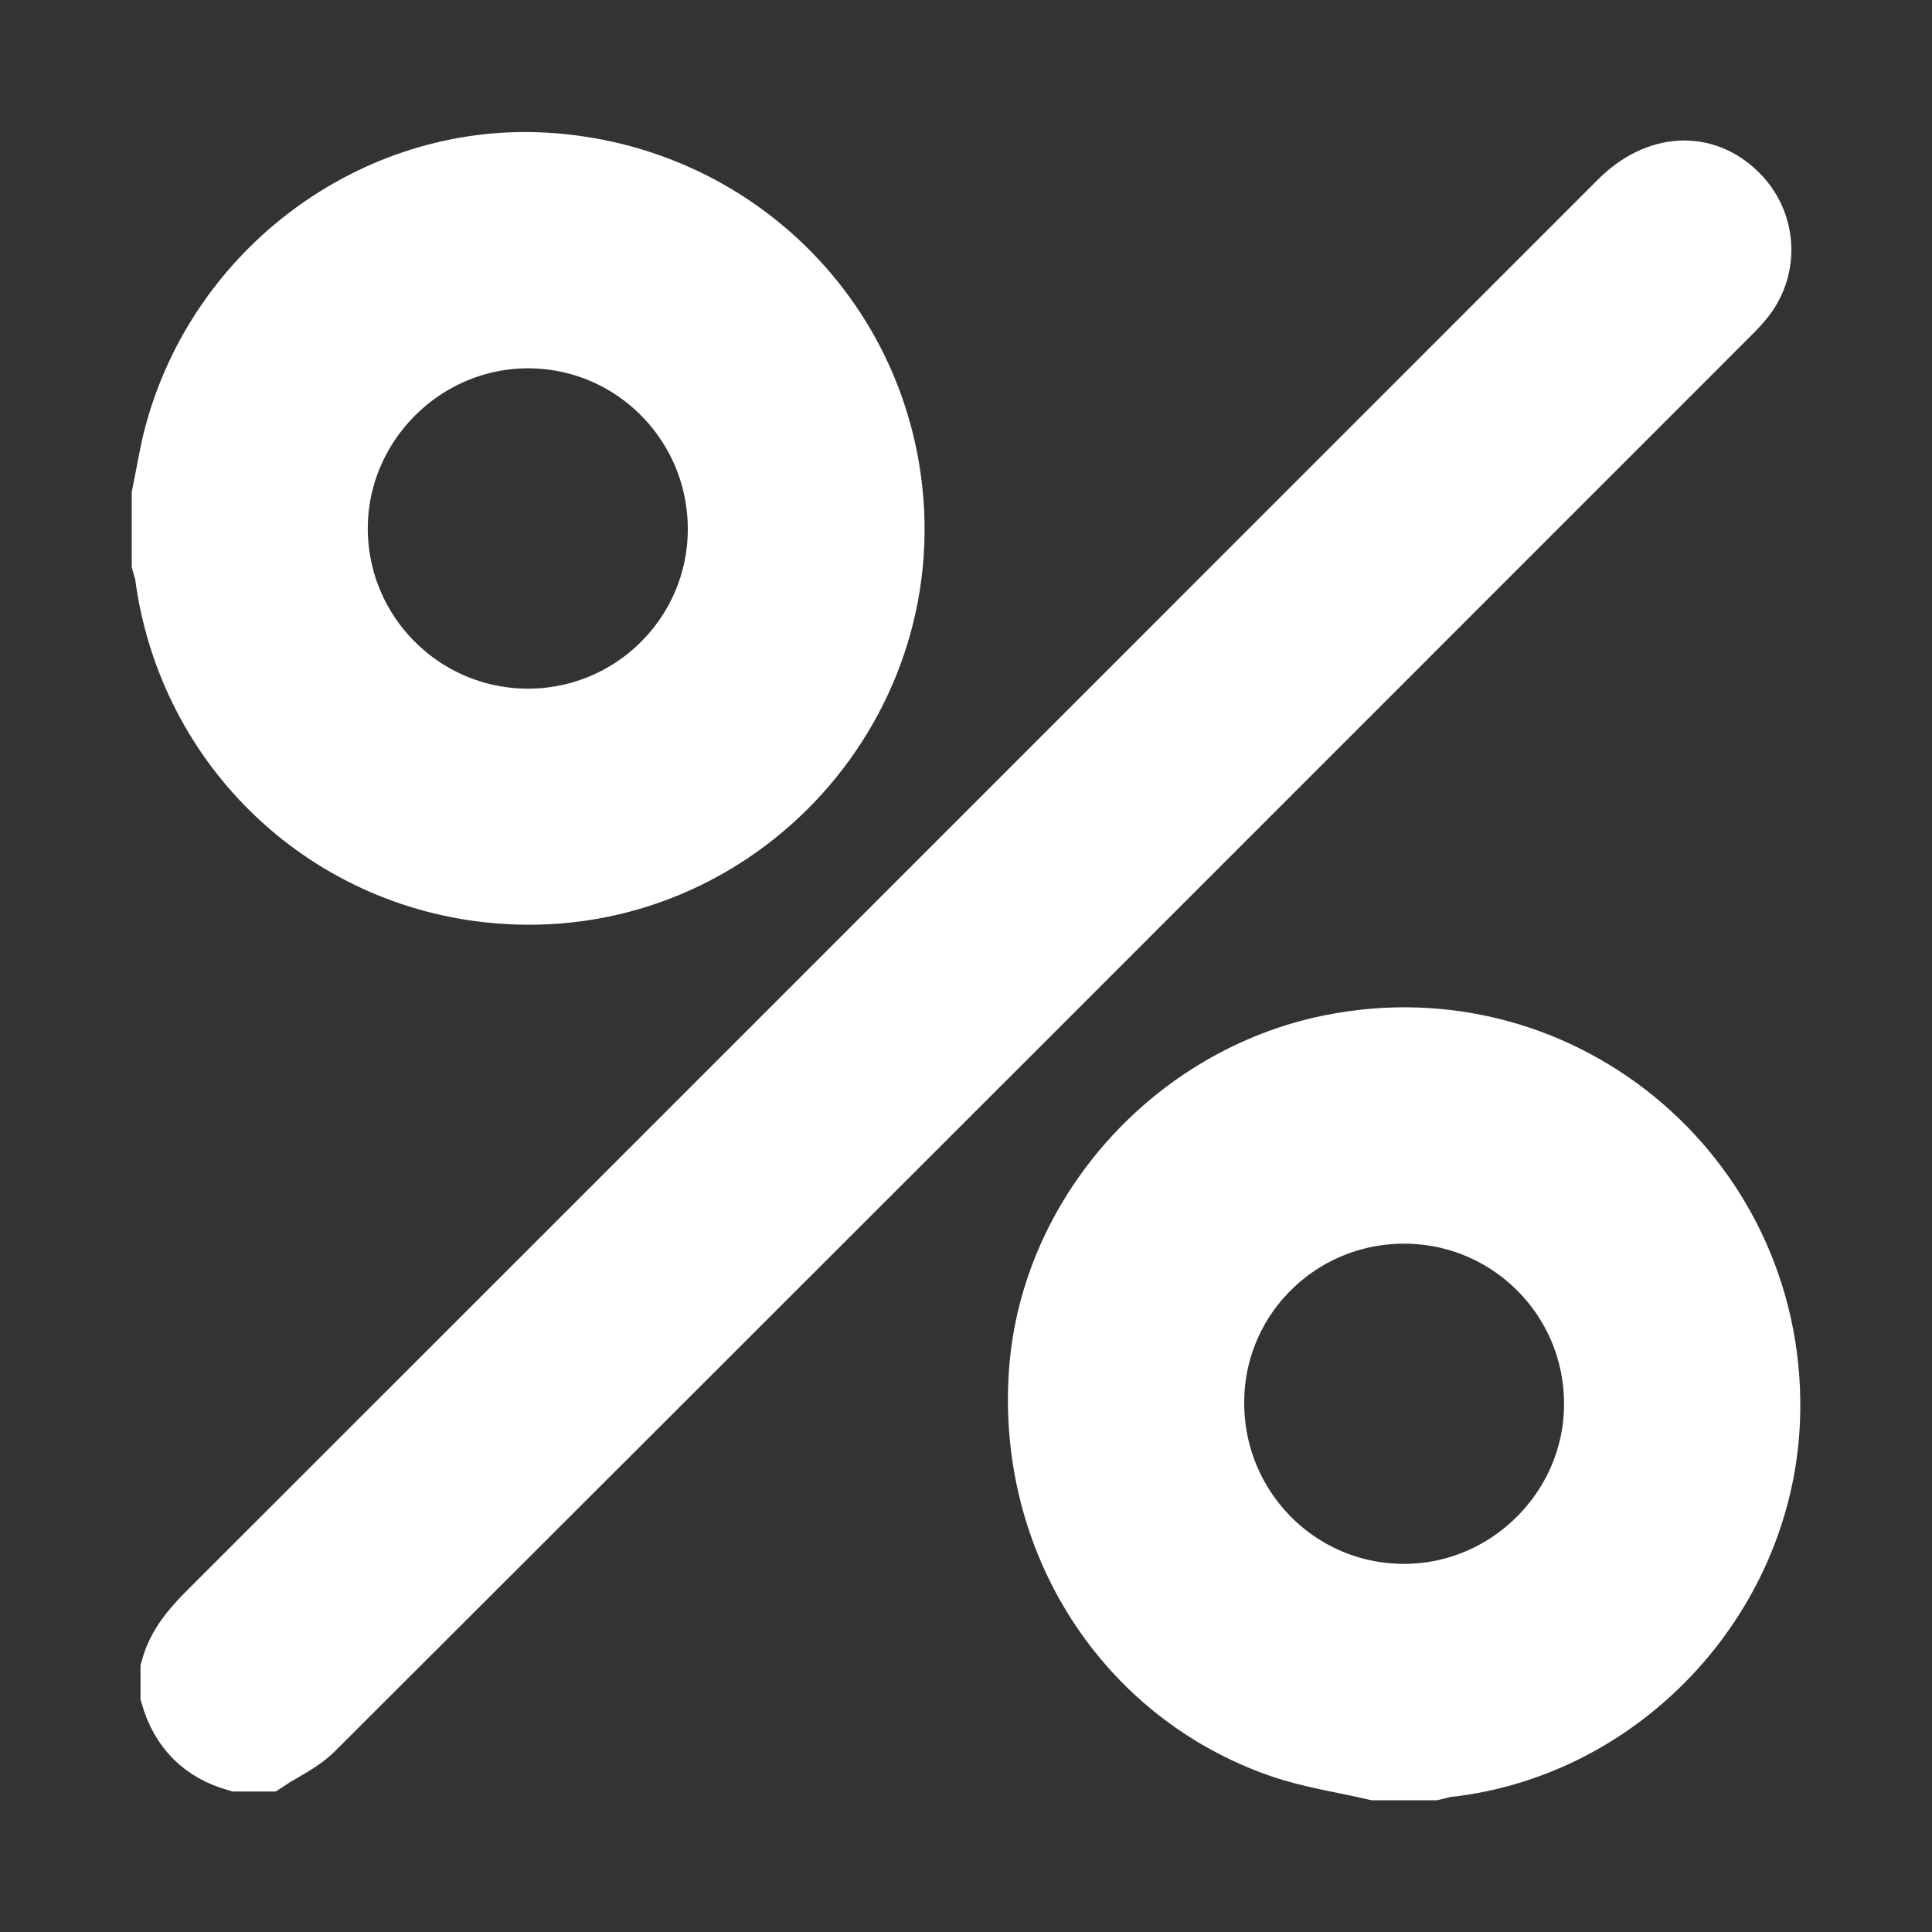
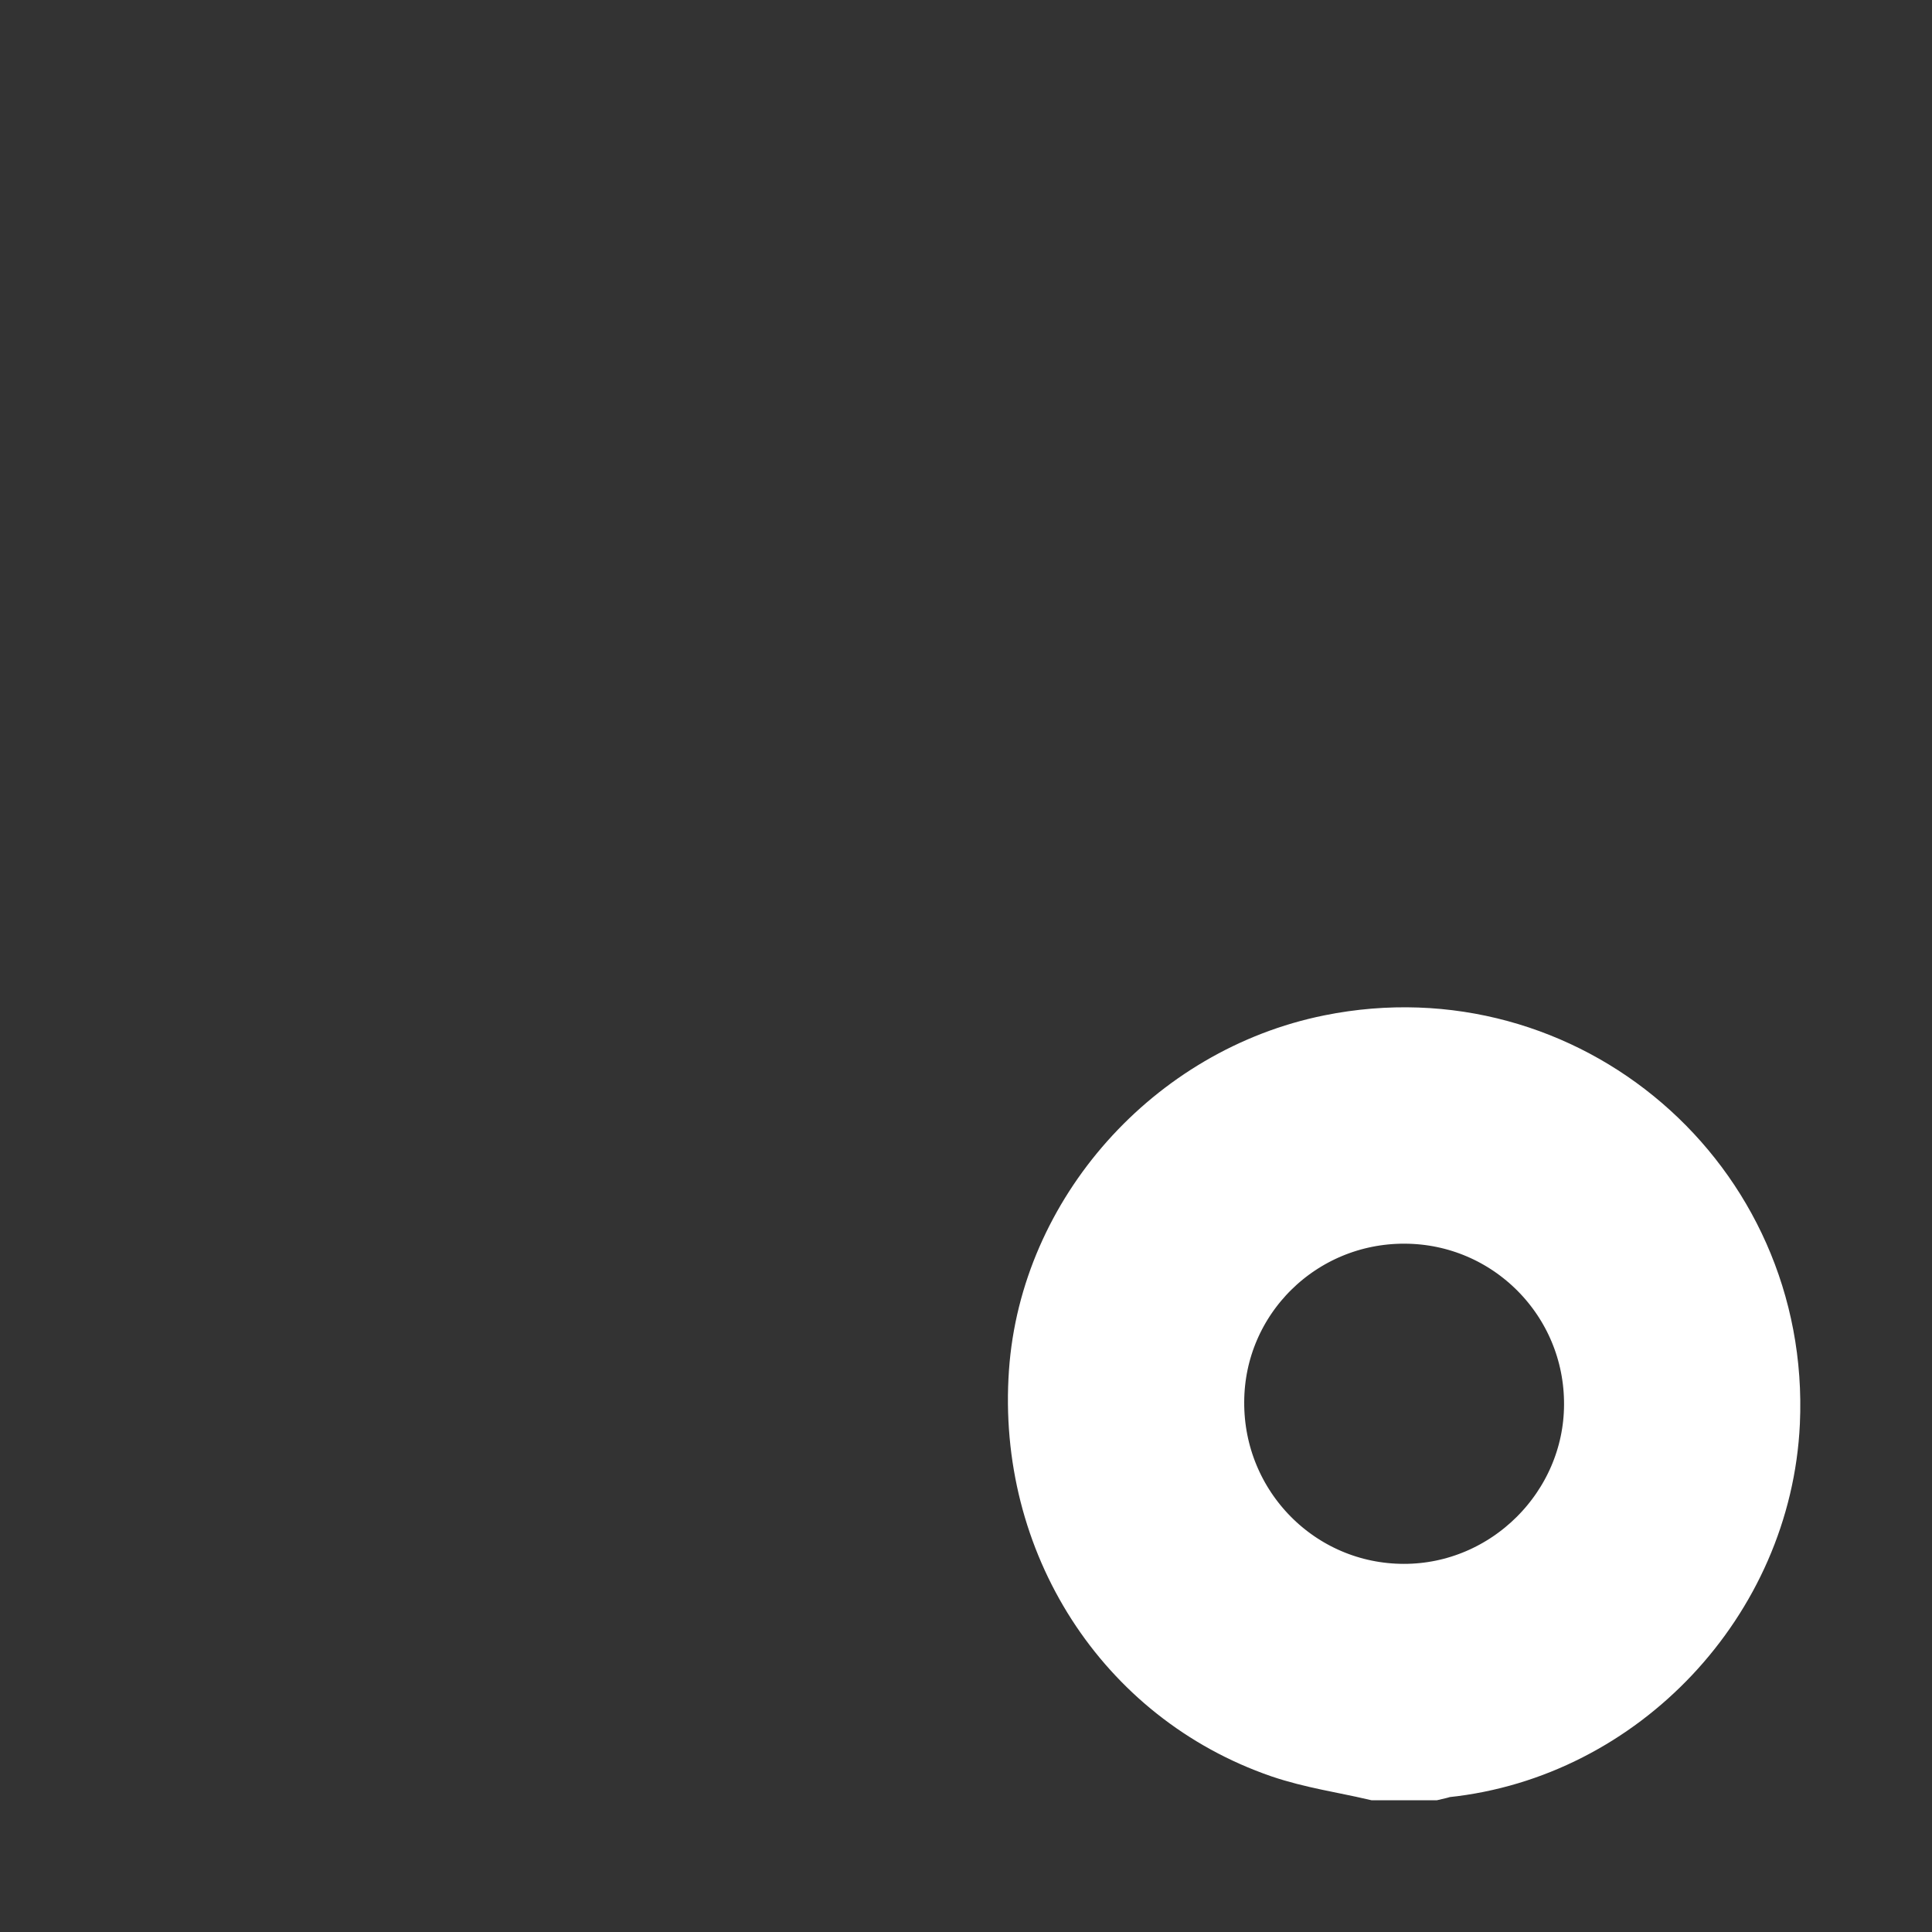
<svg xmlns="http://www.w3.org/2000/svg" width="11" height="11" viewBox="0 0 11 11" fill="none">
  <rect x="0" y="0" width="11" height="11" fill="#333333" stroke="none" />
-   <path d="M1 9.508C1.035 9.379 1.118 9.285 1.211 9.192C3.888 6.517 6.563 3.84 9.239 1.164C9.443 0.96 9.696 0.945 9.876 1.126C10.026 1.277 10.041 1.511 9.911 1.679C9.884 1.714 9.853 1.745 9.822 1.776C7.138 4.461 4.454 7.146 1.767 9.828C1.696 9.899 1.596 9.943 1.51 10C1.457 10 1.404 10 1.352 10C1.17 9.948 1.053 9.83 1 9.648C1 9.601 1 9.555 1 9.508Z" fill="white" stroke="white" stroke-width="0.4" />
-   <path d="M1 2.827C1.023 2.716 1.04 2.603 1.069 2.494C1.311 1.588 2.162 0.959 3.082 1.004C4.043 1.051 4.831 1.746 4.987 2.684C5.197 3.95 4.166 5.092 2.884 5.011C1.917 4.951 1.14 4.22 1.016 3.255C1.013 3.235 1.005 3.216 1 3.197C1 3.073 1 2.95 1 2.827ZM3.002 4.171C3.641 4.173 4.162 3.658 4.166 3.02C4.17 2.373 3.65 1.847 3.006 1.847C2.37 1.848 1.847 2.369 1.844 3.004C1.842 3.646 2.36 4.168 3.002 4.171Z" fill="white" stroke="white" stroke-width="0.5" />
  <path d="M7.838 10C7.665 9.96 7.486 9.934 7.319 9.877C6.464 9.582 5.929 8.746 5.994 7.819C6.054 6.956 6.726 6.2 7.59 6.026C8.879 5.766 10.058 6.78 9.998 8.096C9.953 9.063 9.181 9.884 8.221 9.984C8.199 9.986 8.177 9.995 8.154 10C8.049 10 7.943 10 7.838 10ZM7.998 6.831C7.357 6.829 6.837 7.342 6.834 7.98C6.83 8.628 7.349 9.154 7.994 9.154C8.629 9.154 9.153 8.632 9.155 7.998C9.158 7.355 8.64 6.833 7.998 6.831Z" fill="white" stroke="white" stroke-width="0.5" />
</svg>